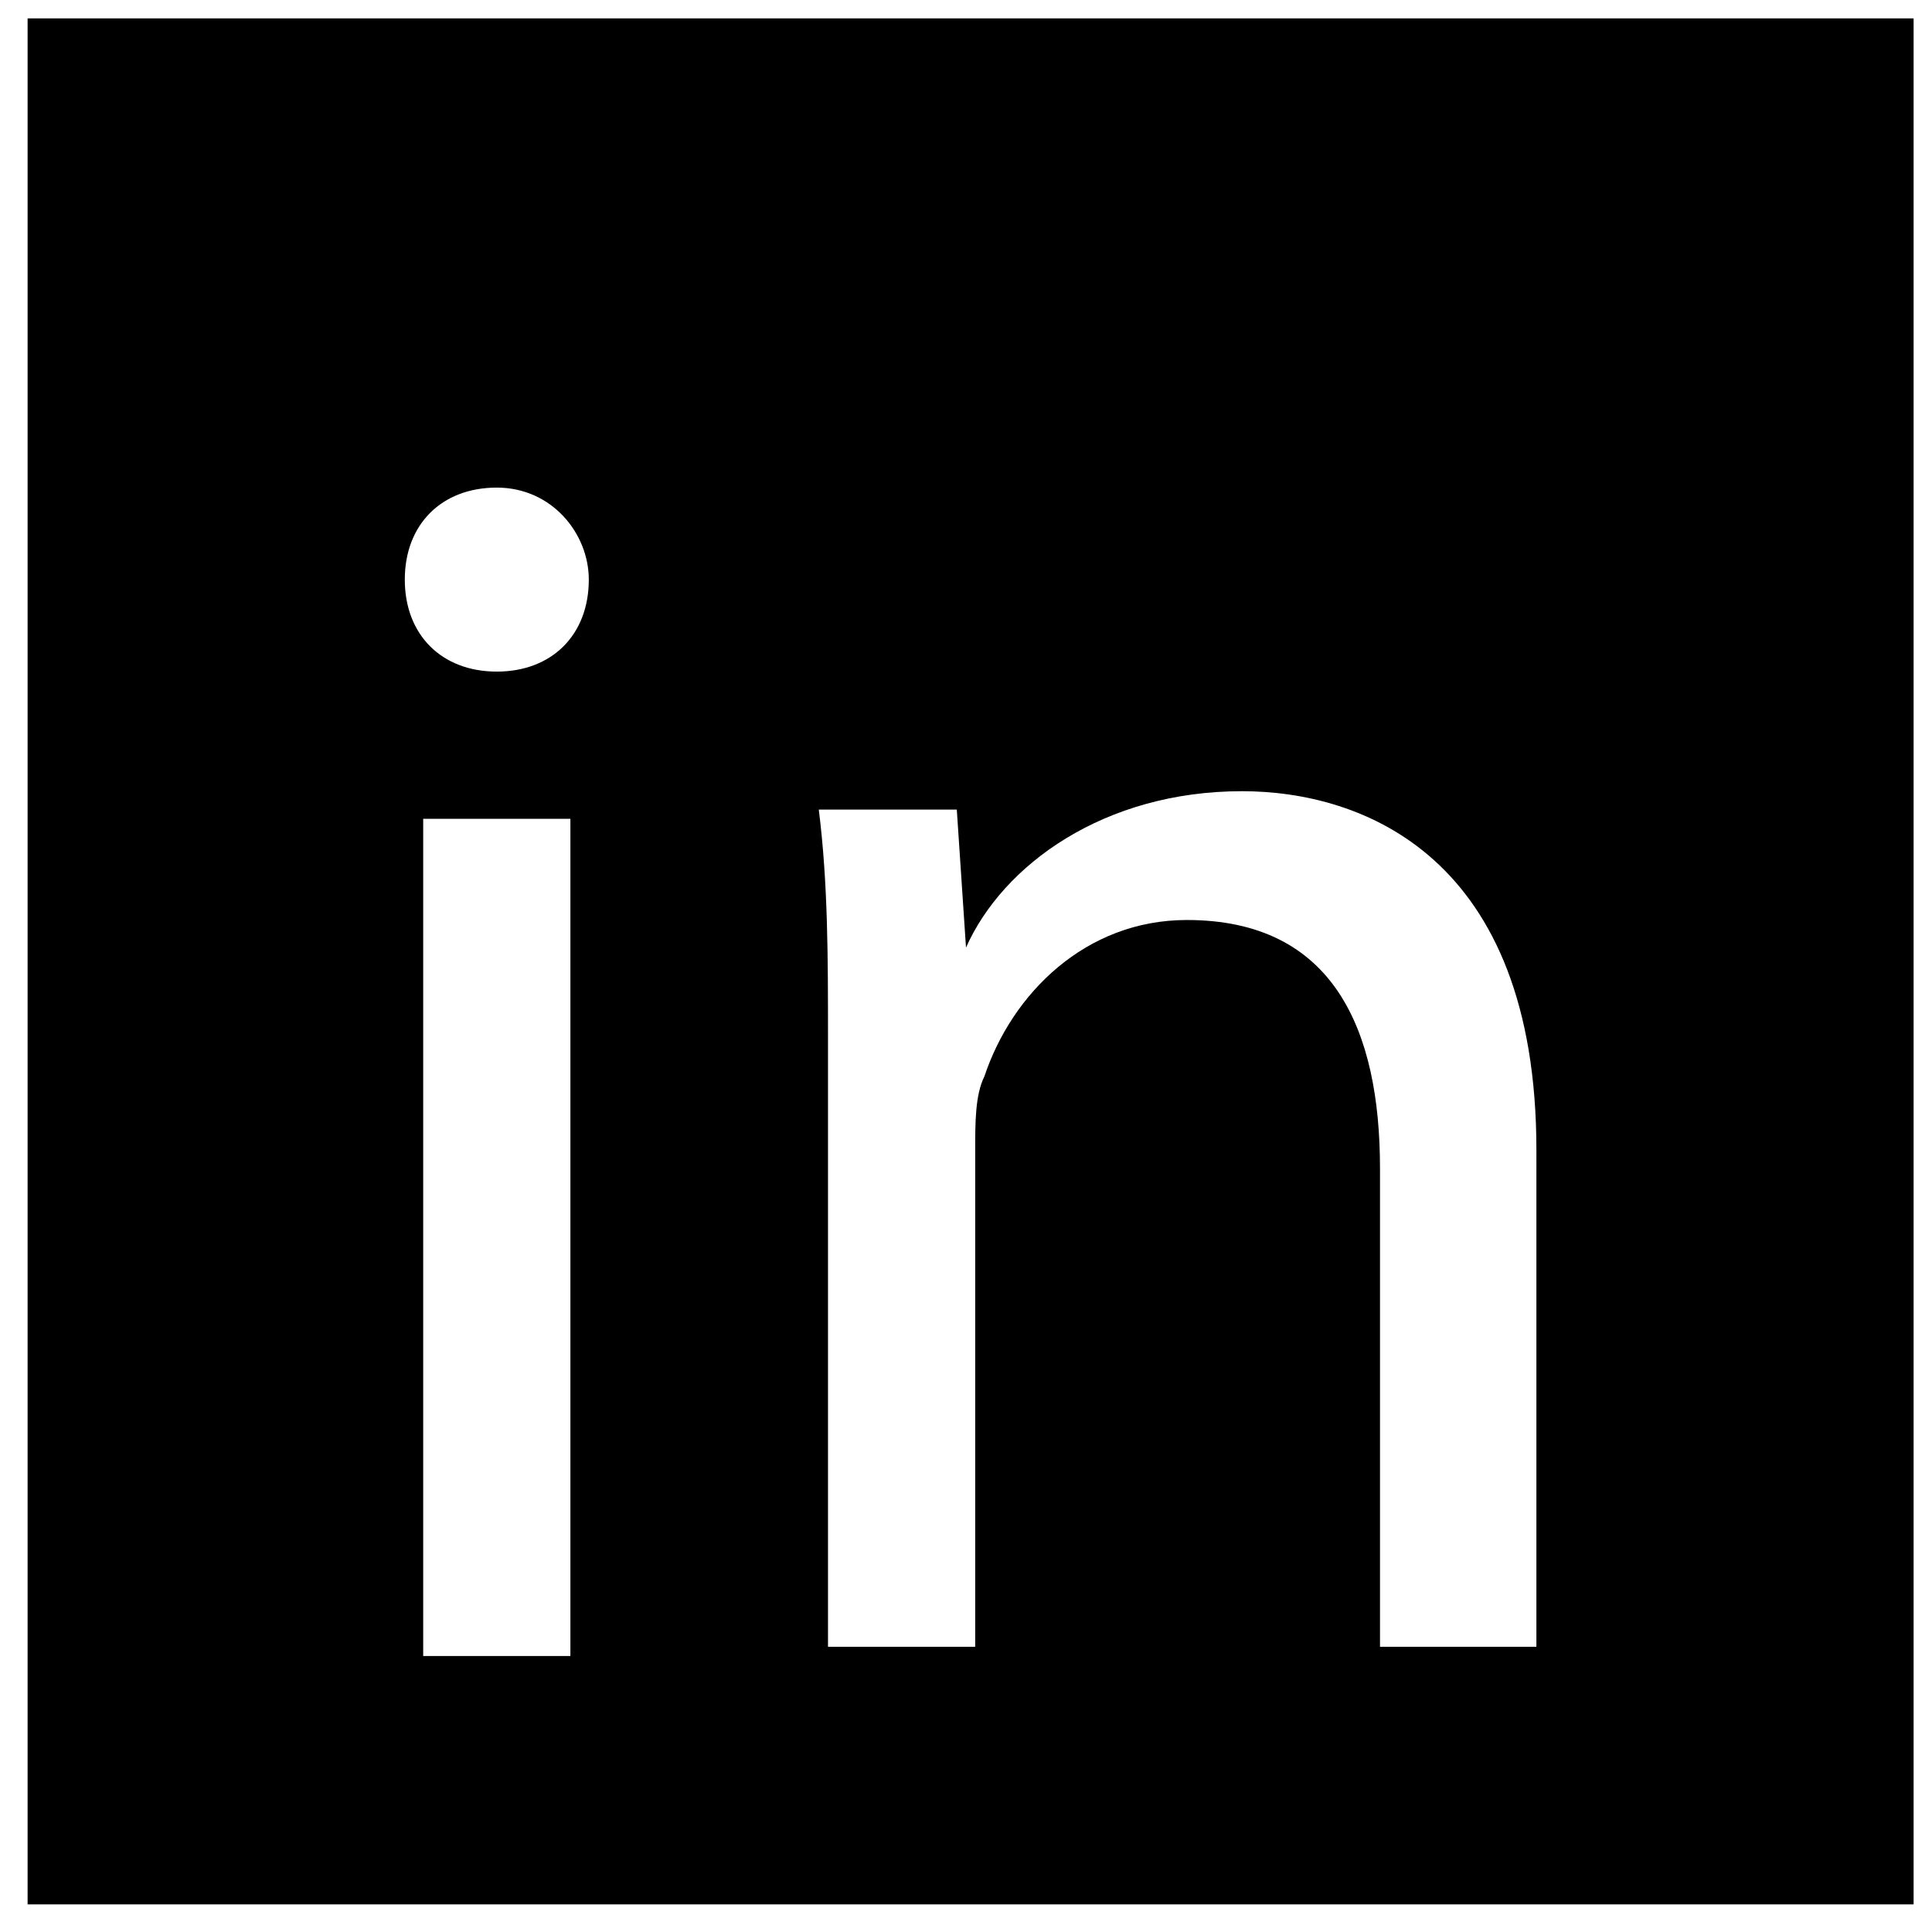
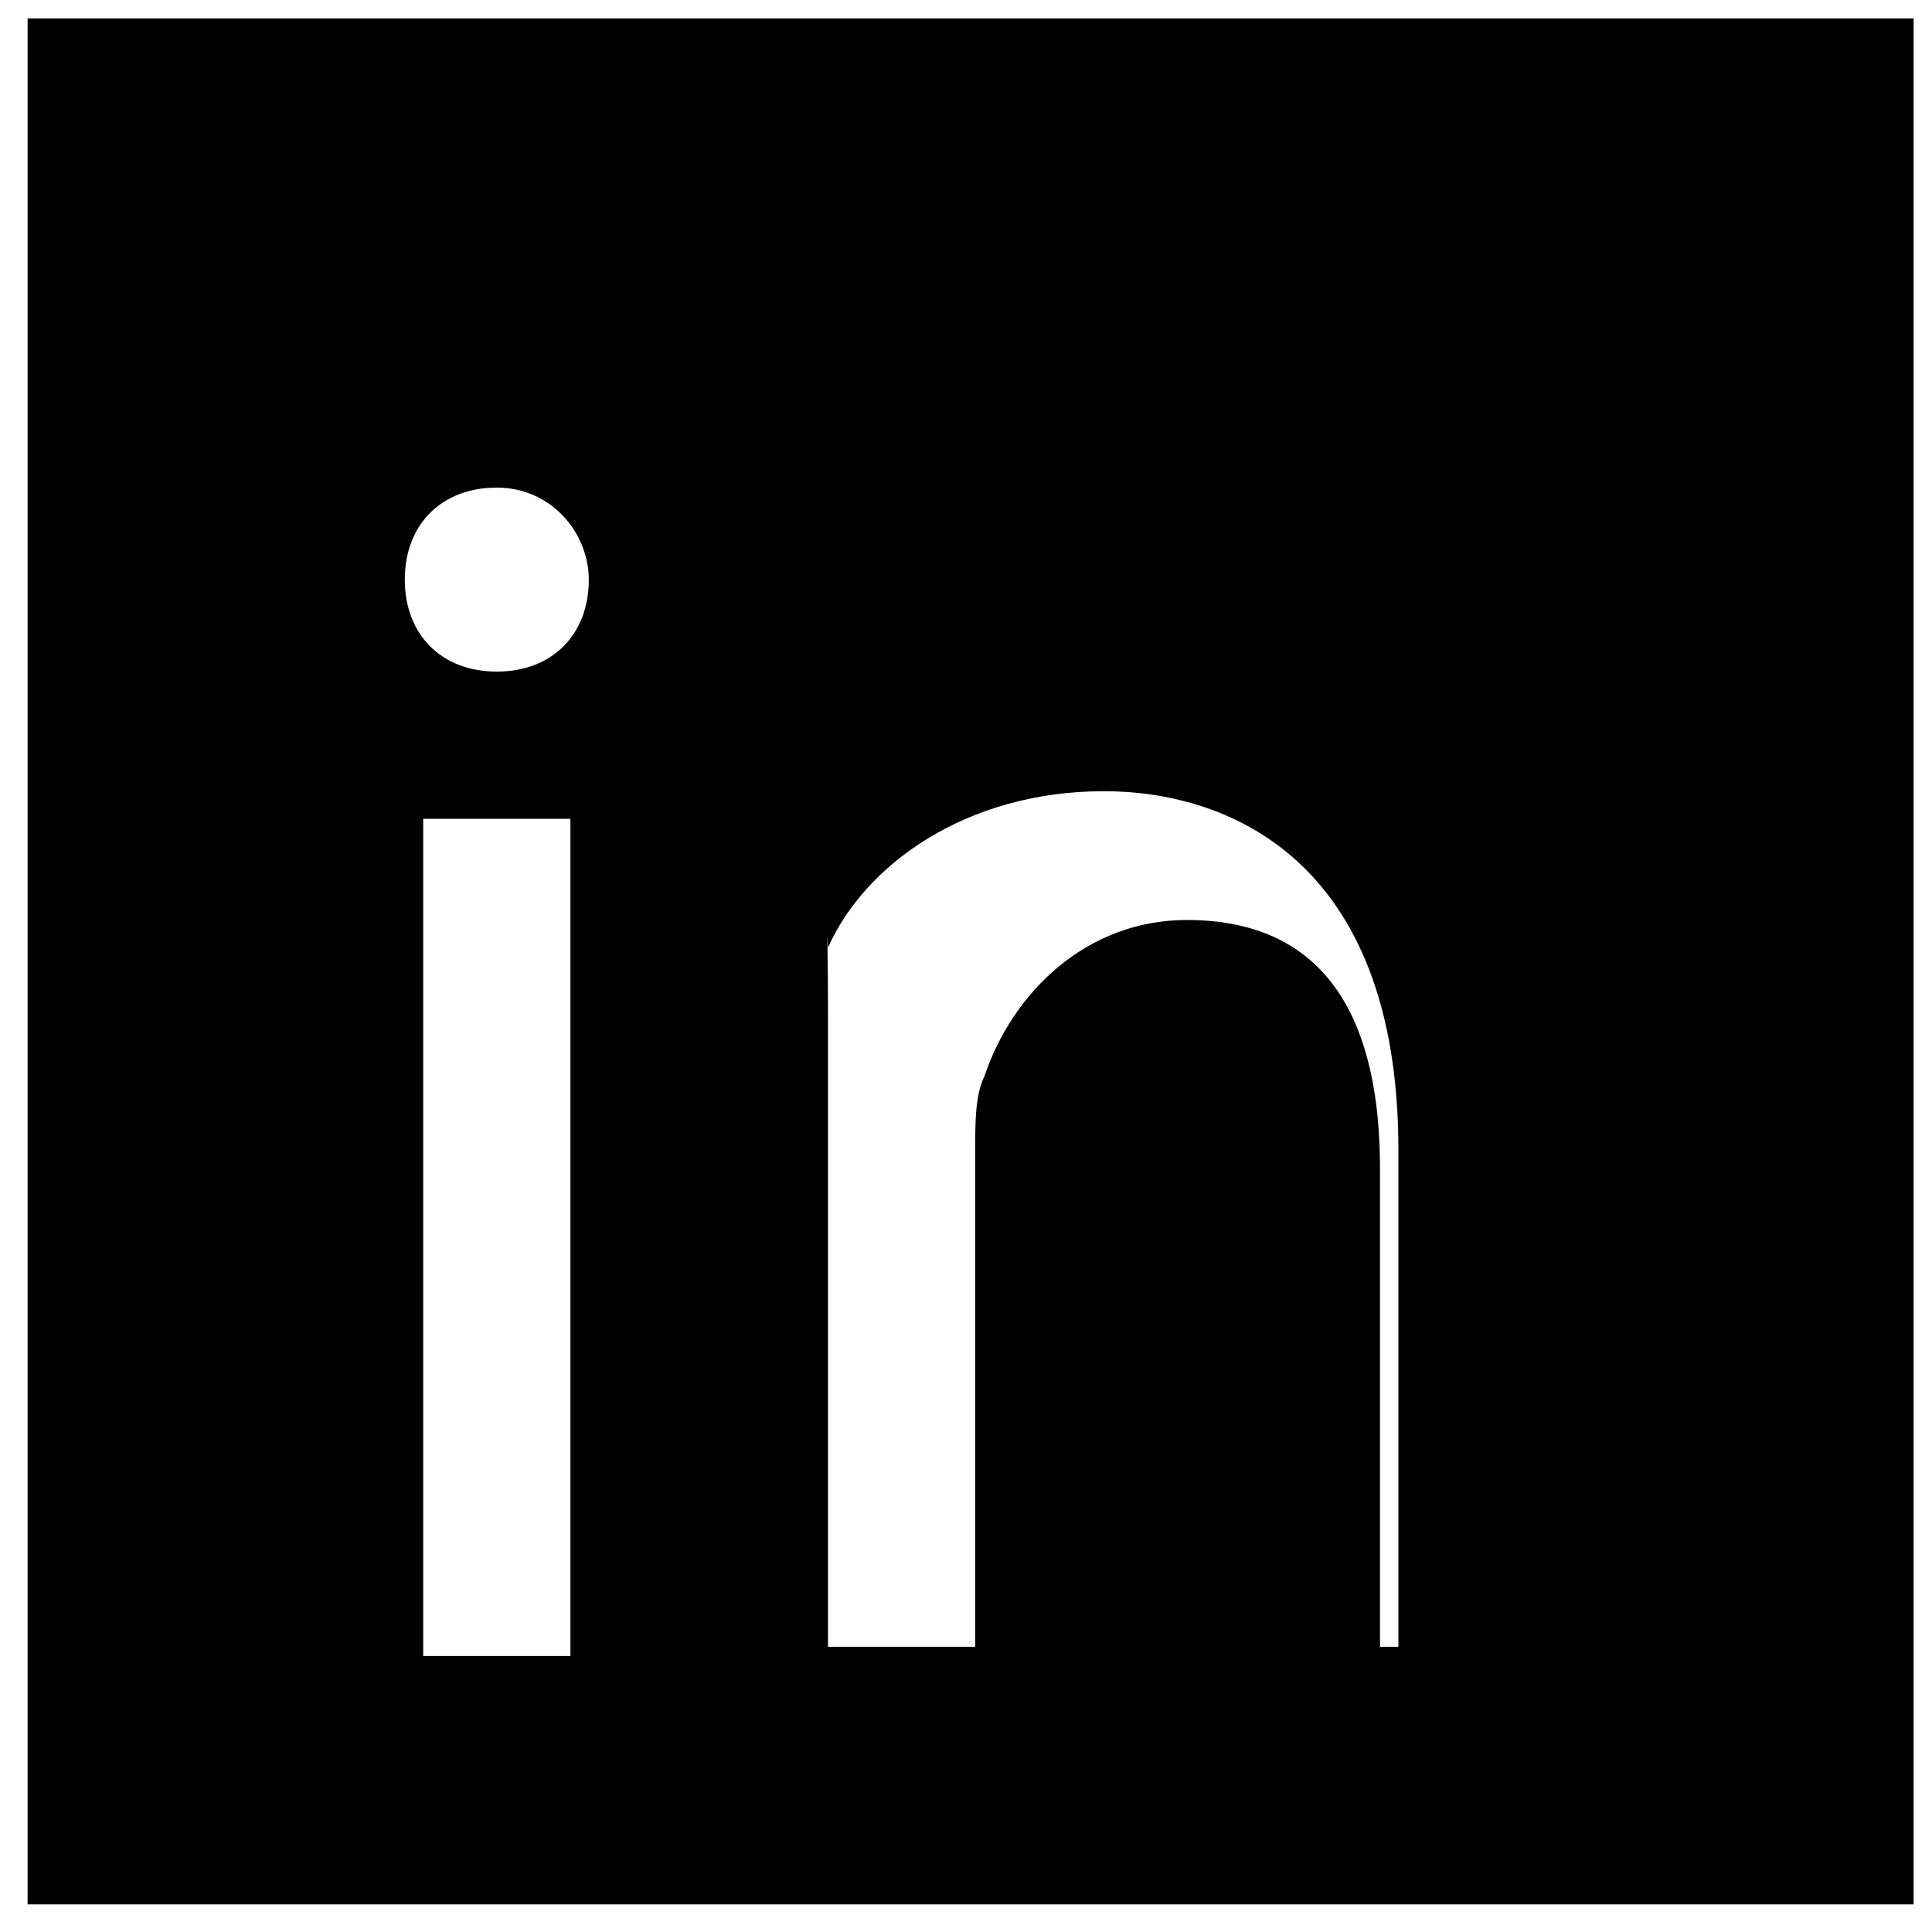
<svg xmlns="http://www.w3.org/2000/svg" version="1.1" id="Layer_1" x="0px" y="0px" viewBox="0 0 21 21" style="enable-background:new 0 0 21 21;" xml:space="preserve">
  <g>
    <g>
      <g>
-         <path d="M16.7,17.9H15v-5.2c0-1.5-0.5-2.7-2.1-2.7c-1.1,0-1.9,0.8-2.2,1.7c-0.1,0.2-0.1,0.5-0.1,0.8v5.4H9v-6.6     c0-0.9,0-1.7-0.1-2.5h1.5l0.1,1.5h0c0.4-0.9,1.5-1.7,3-1.7c1.3,0,3.2,0.7,3.2,3.9V17.9z M6.4,6.3c0,0.6-0.4,1-1,1     c-0.6,0-1-0.4-1-1c0-0.6,0.4-1,1-1C6,5.3,6.4,5.8,6.4,6.3 M4.6,8.9h1.6v9.1H4.6V8.9z M20.8,0.2H0.3v20.5h20.5V0.2z" />
+         <path d="M16.7,17.9H15v-5.2c0-1.5-0.5-2.7-2.1-2.7c-1.1,0-1.9,0.8-2.2,1.7c-0.1,0.2-0.1,0.5-0.1,0.8v5.4H9v-6.6     c0-0.9,0-1.7-0.1-2.5l0.1,1.5h0c0.4-0.9,1.5-1.7,3-1.7c1.3,0,3.2,0.7,3.2,3.9V17.9z M6.4,6.3c0,0.6-0.4,1-1,1     c-0.6,0-1-0.4-1-1c0-0.6,0.4-1,1-1C6,5.3,6.4,5.8,6.4,6.3 M4.6,8.9h1.6v9.1H4.6V8.9z M20.8,0.2H0.3v20.5h20.5V0.2z" />
      </g>
    </g>
  </g>
</svg>